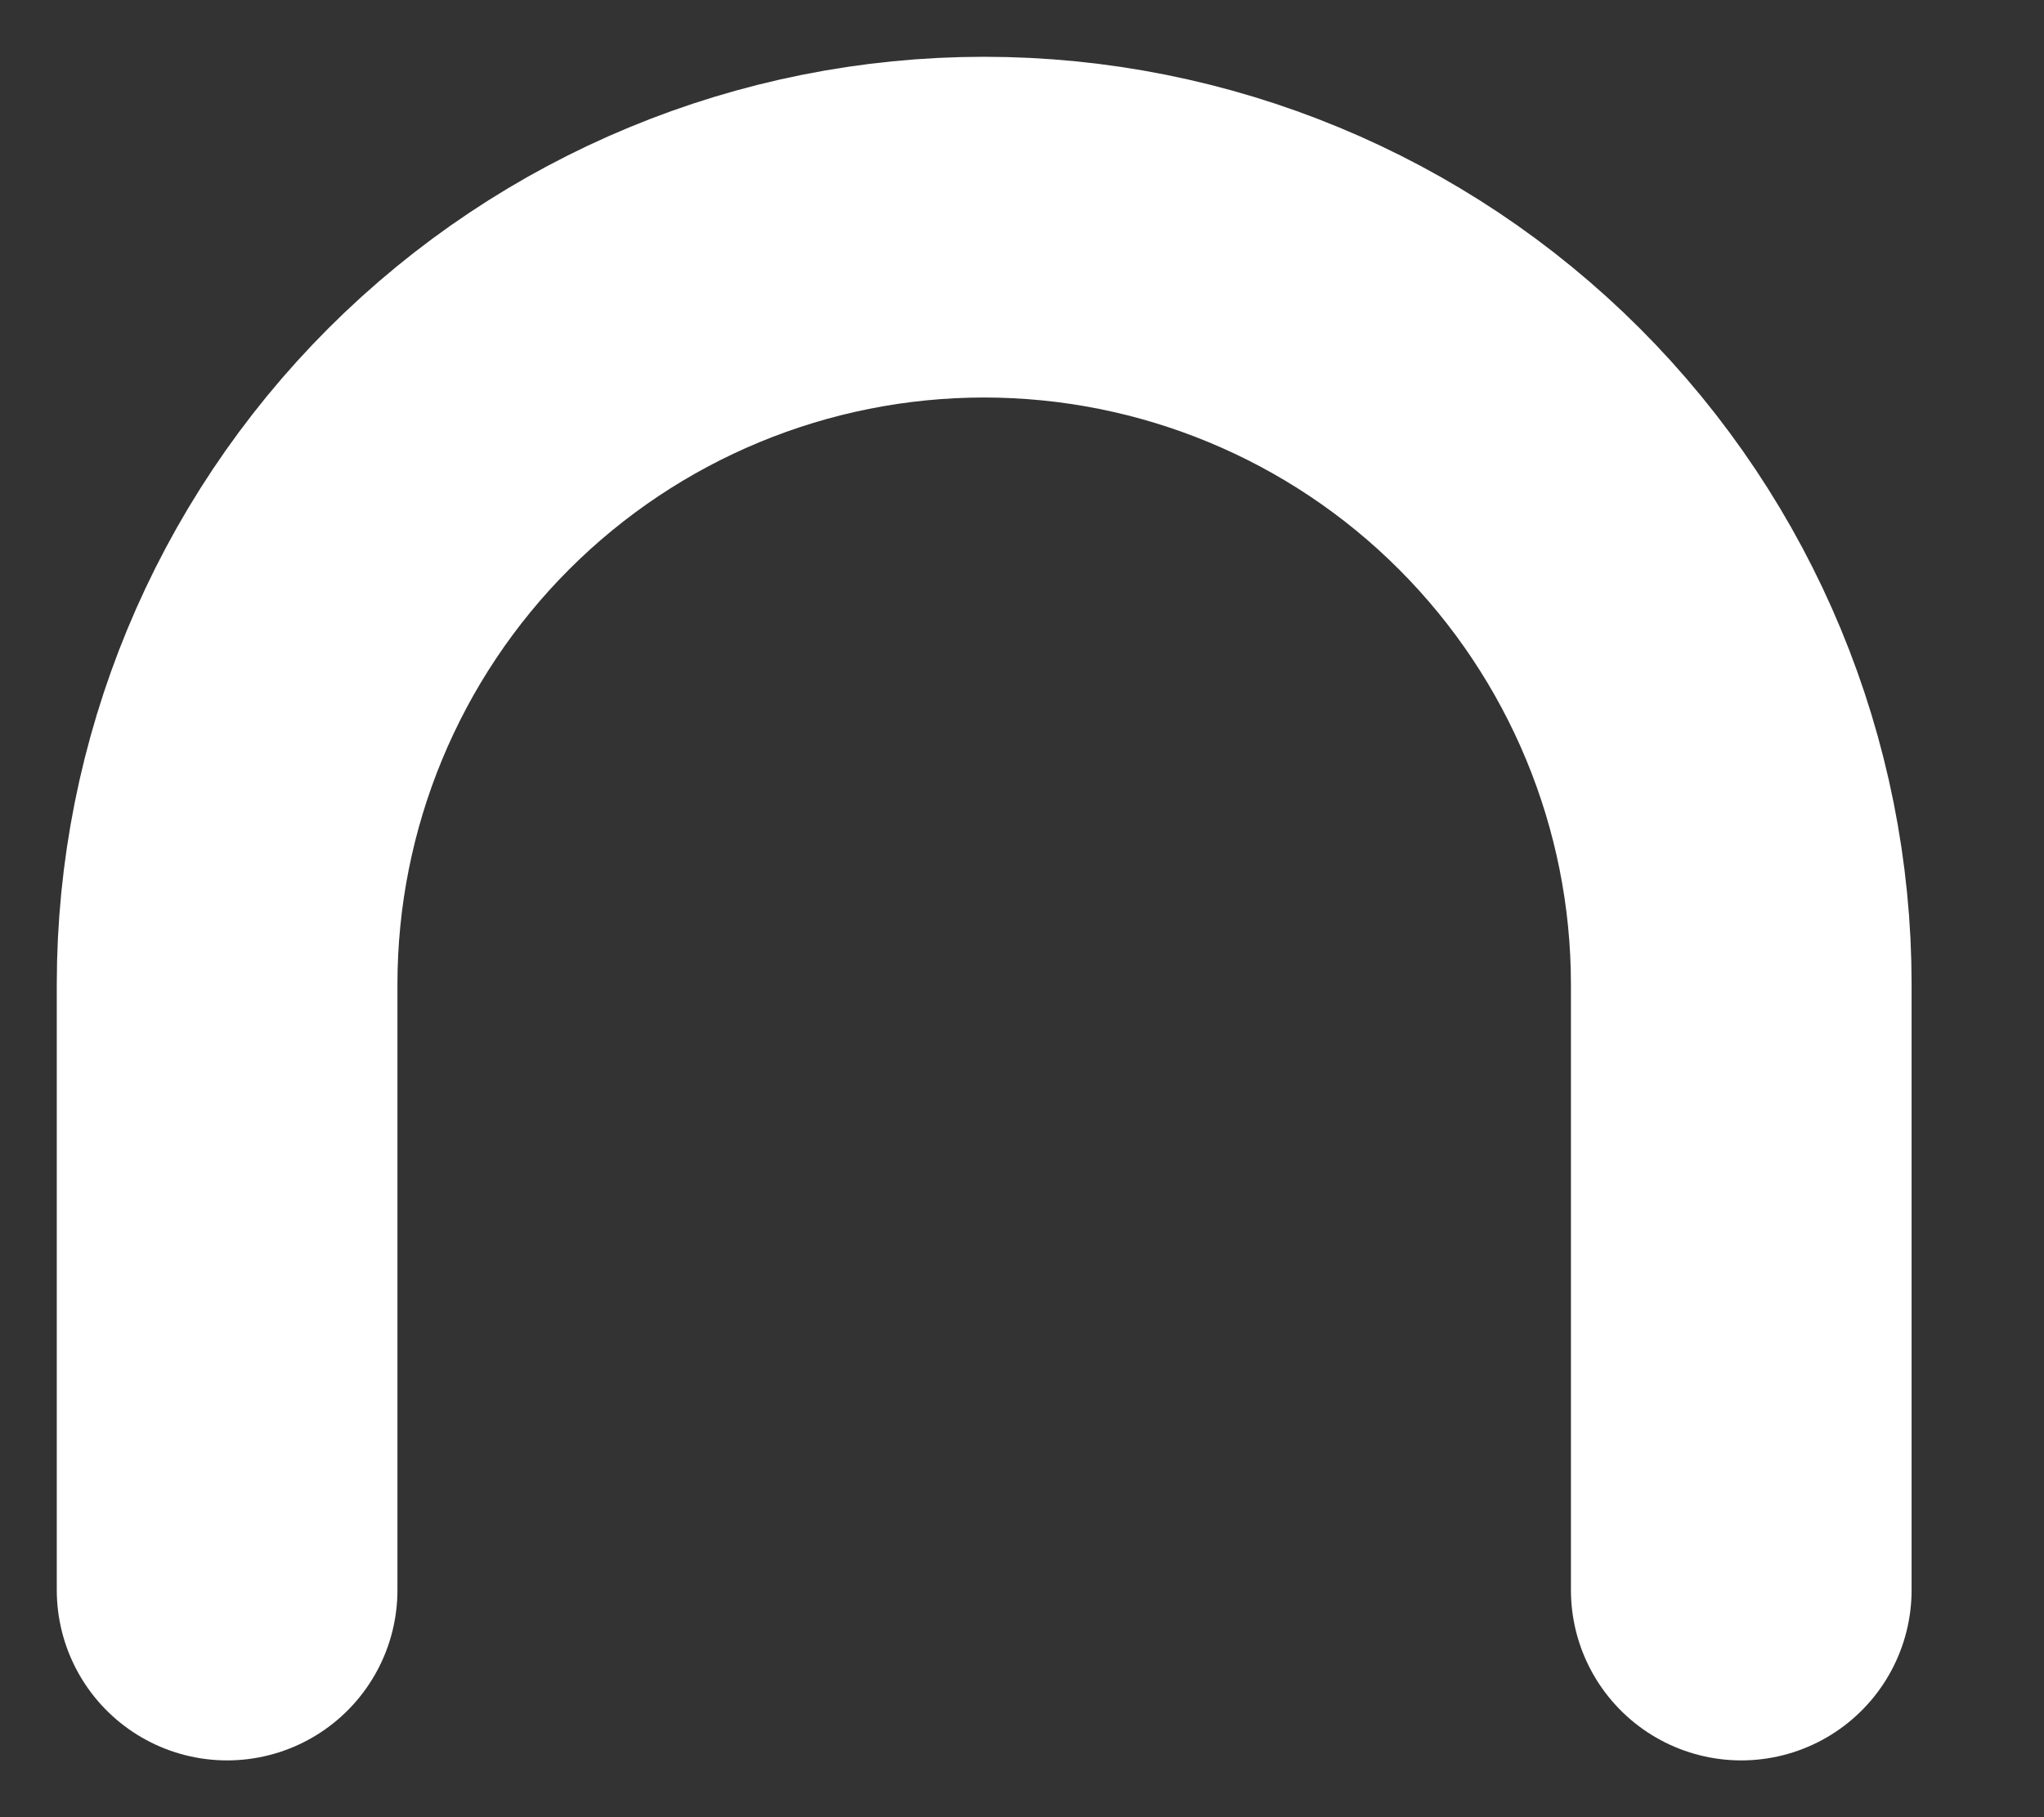
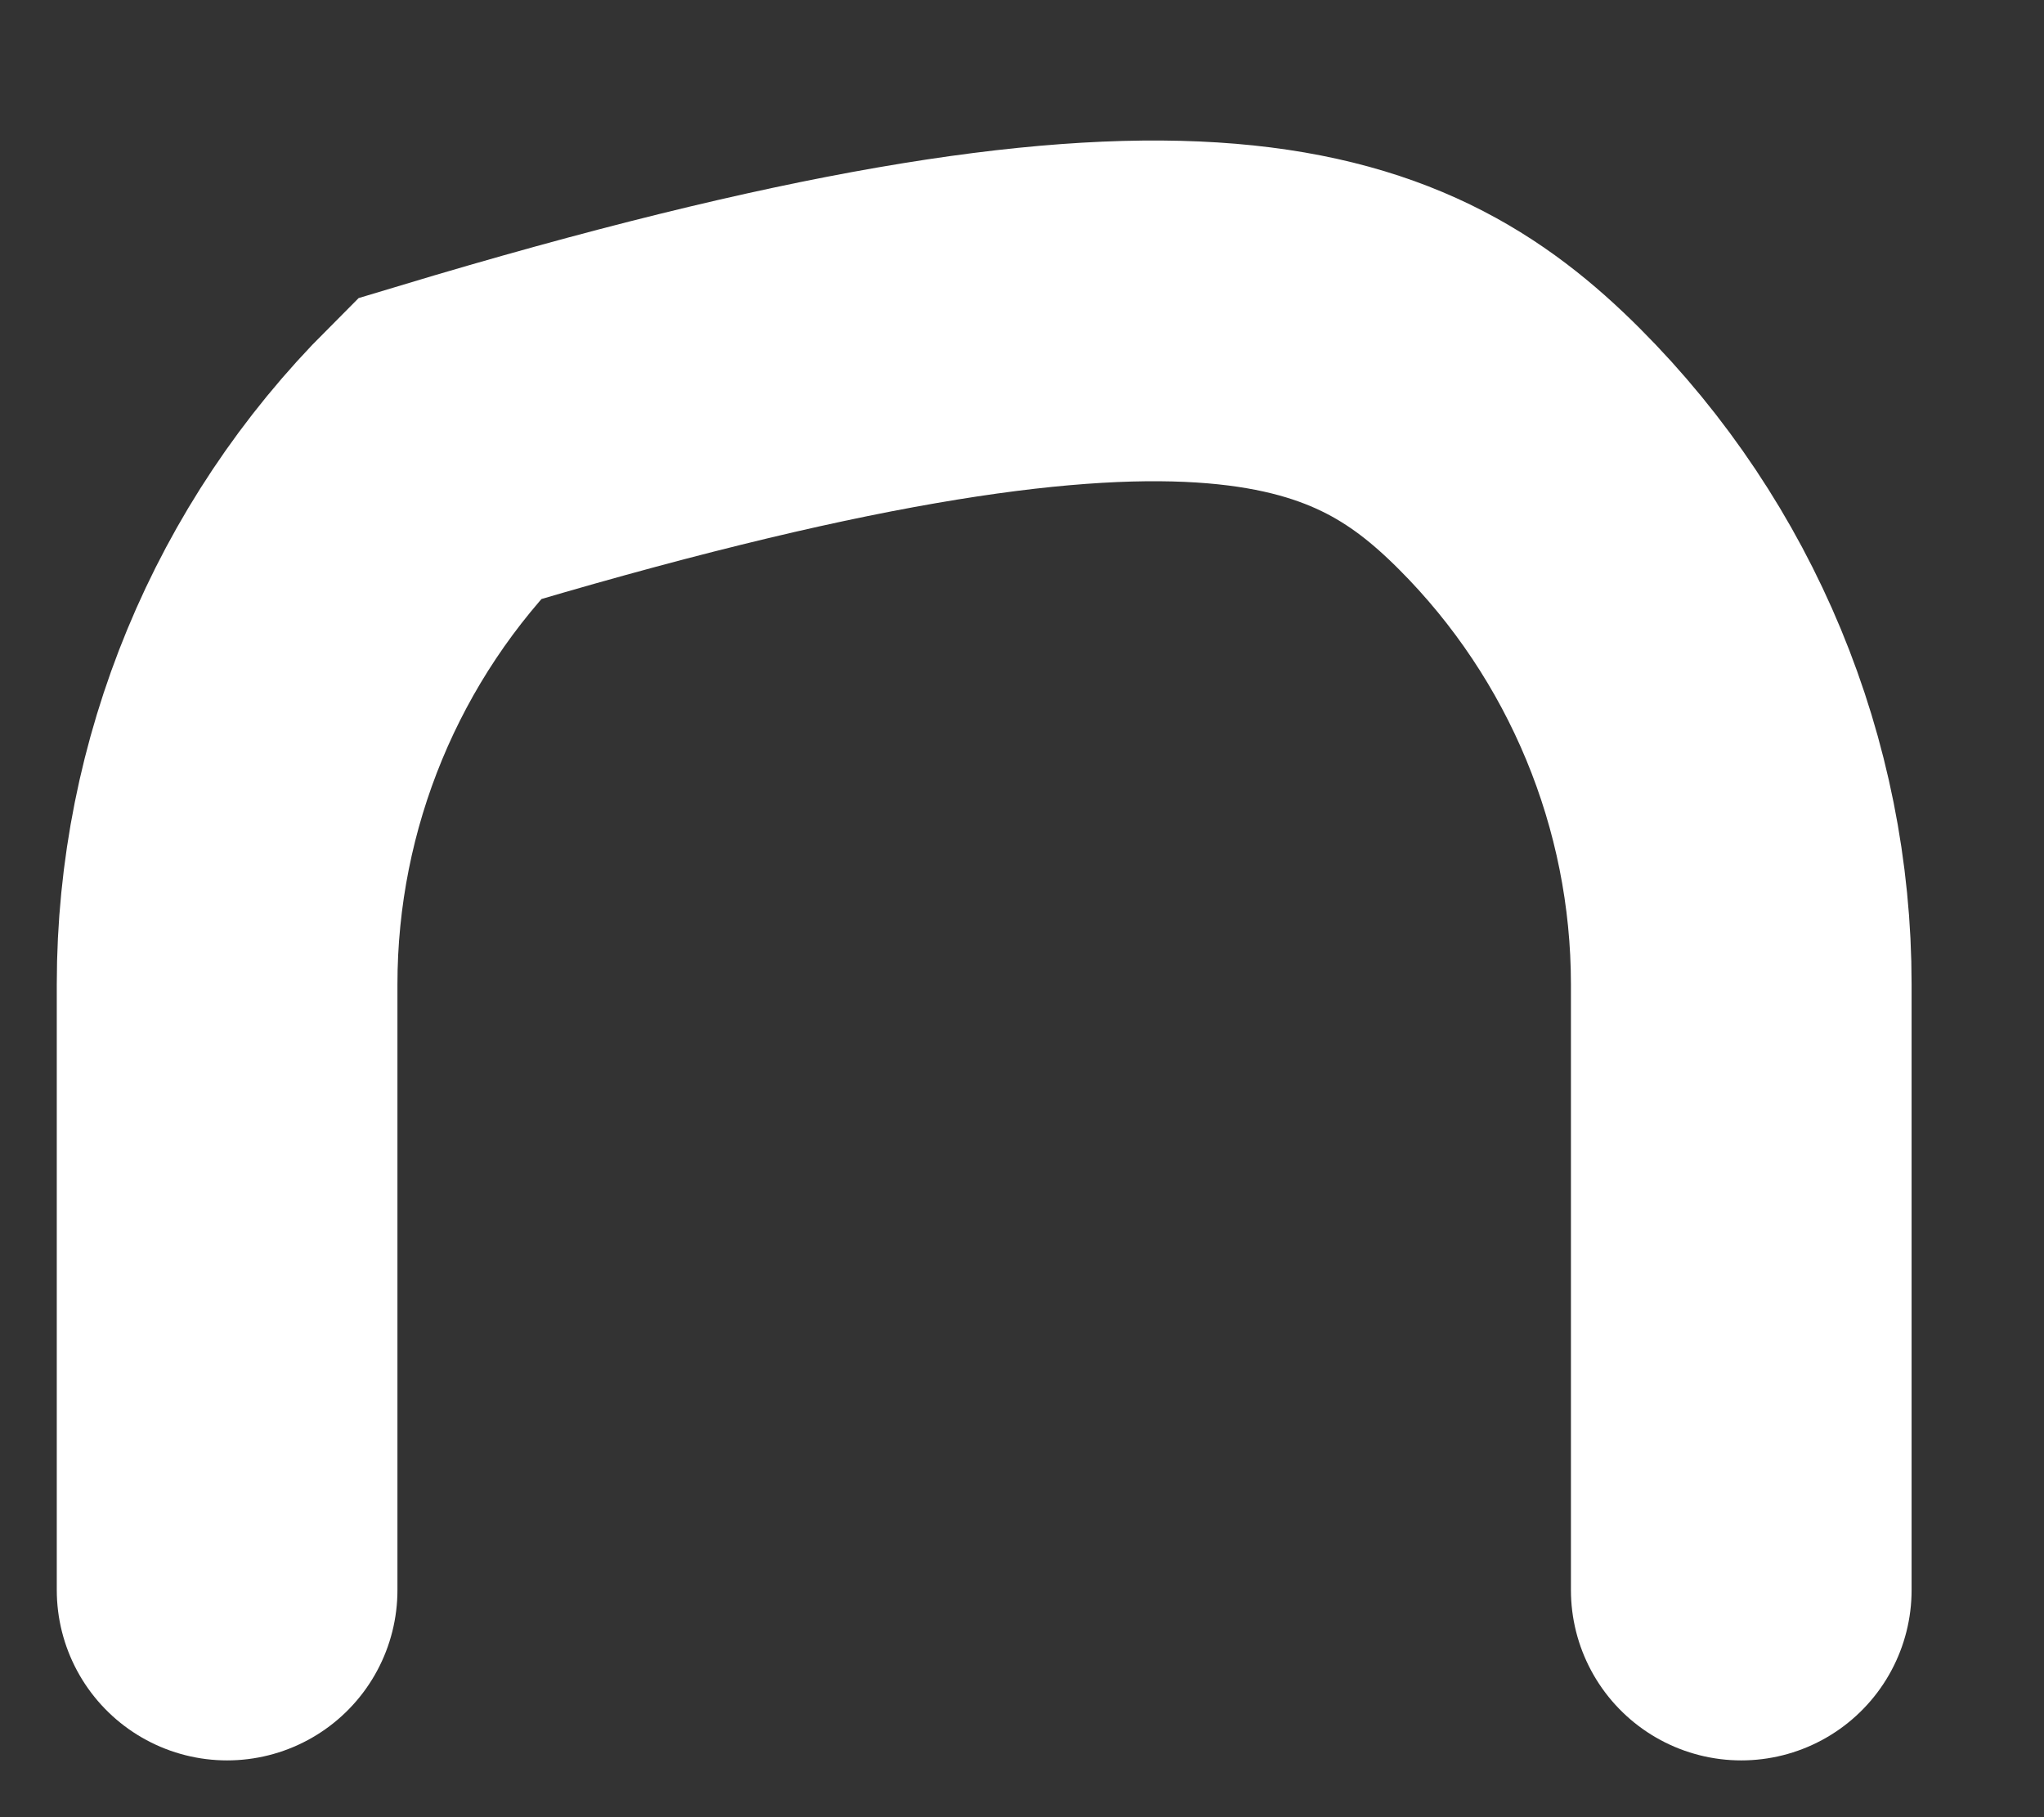
<svg xmlns="http://www.w3.org/2000/svg" fill="none" height="100%" overflow="visible" preserveAspectRatio="none" style="display: block;" viewBox="0 0 9 8" width="100%">
  <rect x="0" y="0" width="9" height="8" fill="#333333" stroke="none" />
-   <path d="M1 7V4.333C1 3.449 1.351 2.601 1.976 1.976C2.601 1.351 3.449 1 4.333 1C5.217 1 6.065 1.351 6.69 1.976C7.315 2.601 7.667 3.449 7.667 4.333V7" id="Vector" stroke="white" stroke-linecap="round" stroke-width="1.5" />
+   <path d="M1 7V4.333C1 3.449 1.351 2.601 1.976 1.976C5.217 1 6.065 1.351 6.69 1.976C7.315 2.601 7.667 3.449 7.667 4.333V7" id="Vector" stroke="white" stroke-linecap="round" stroke-width="1.5" />
</svg>